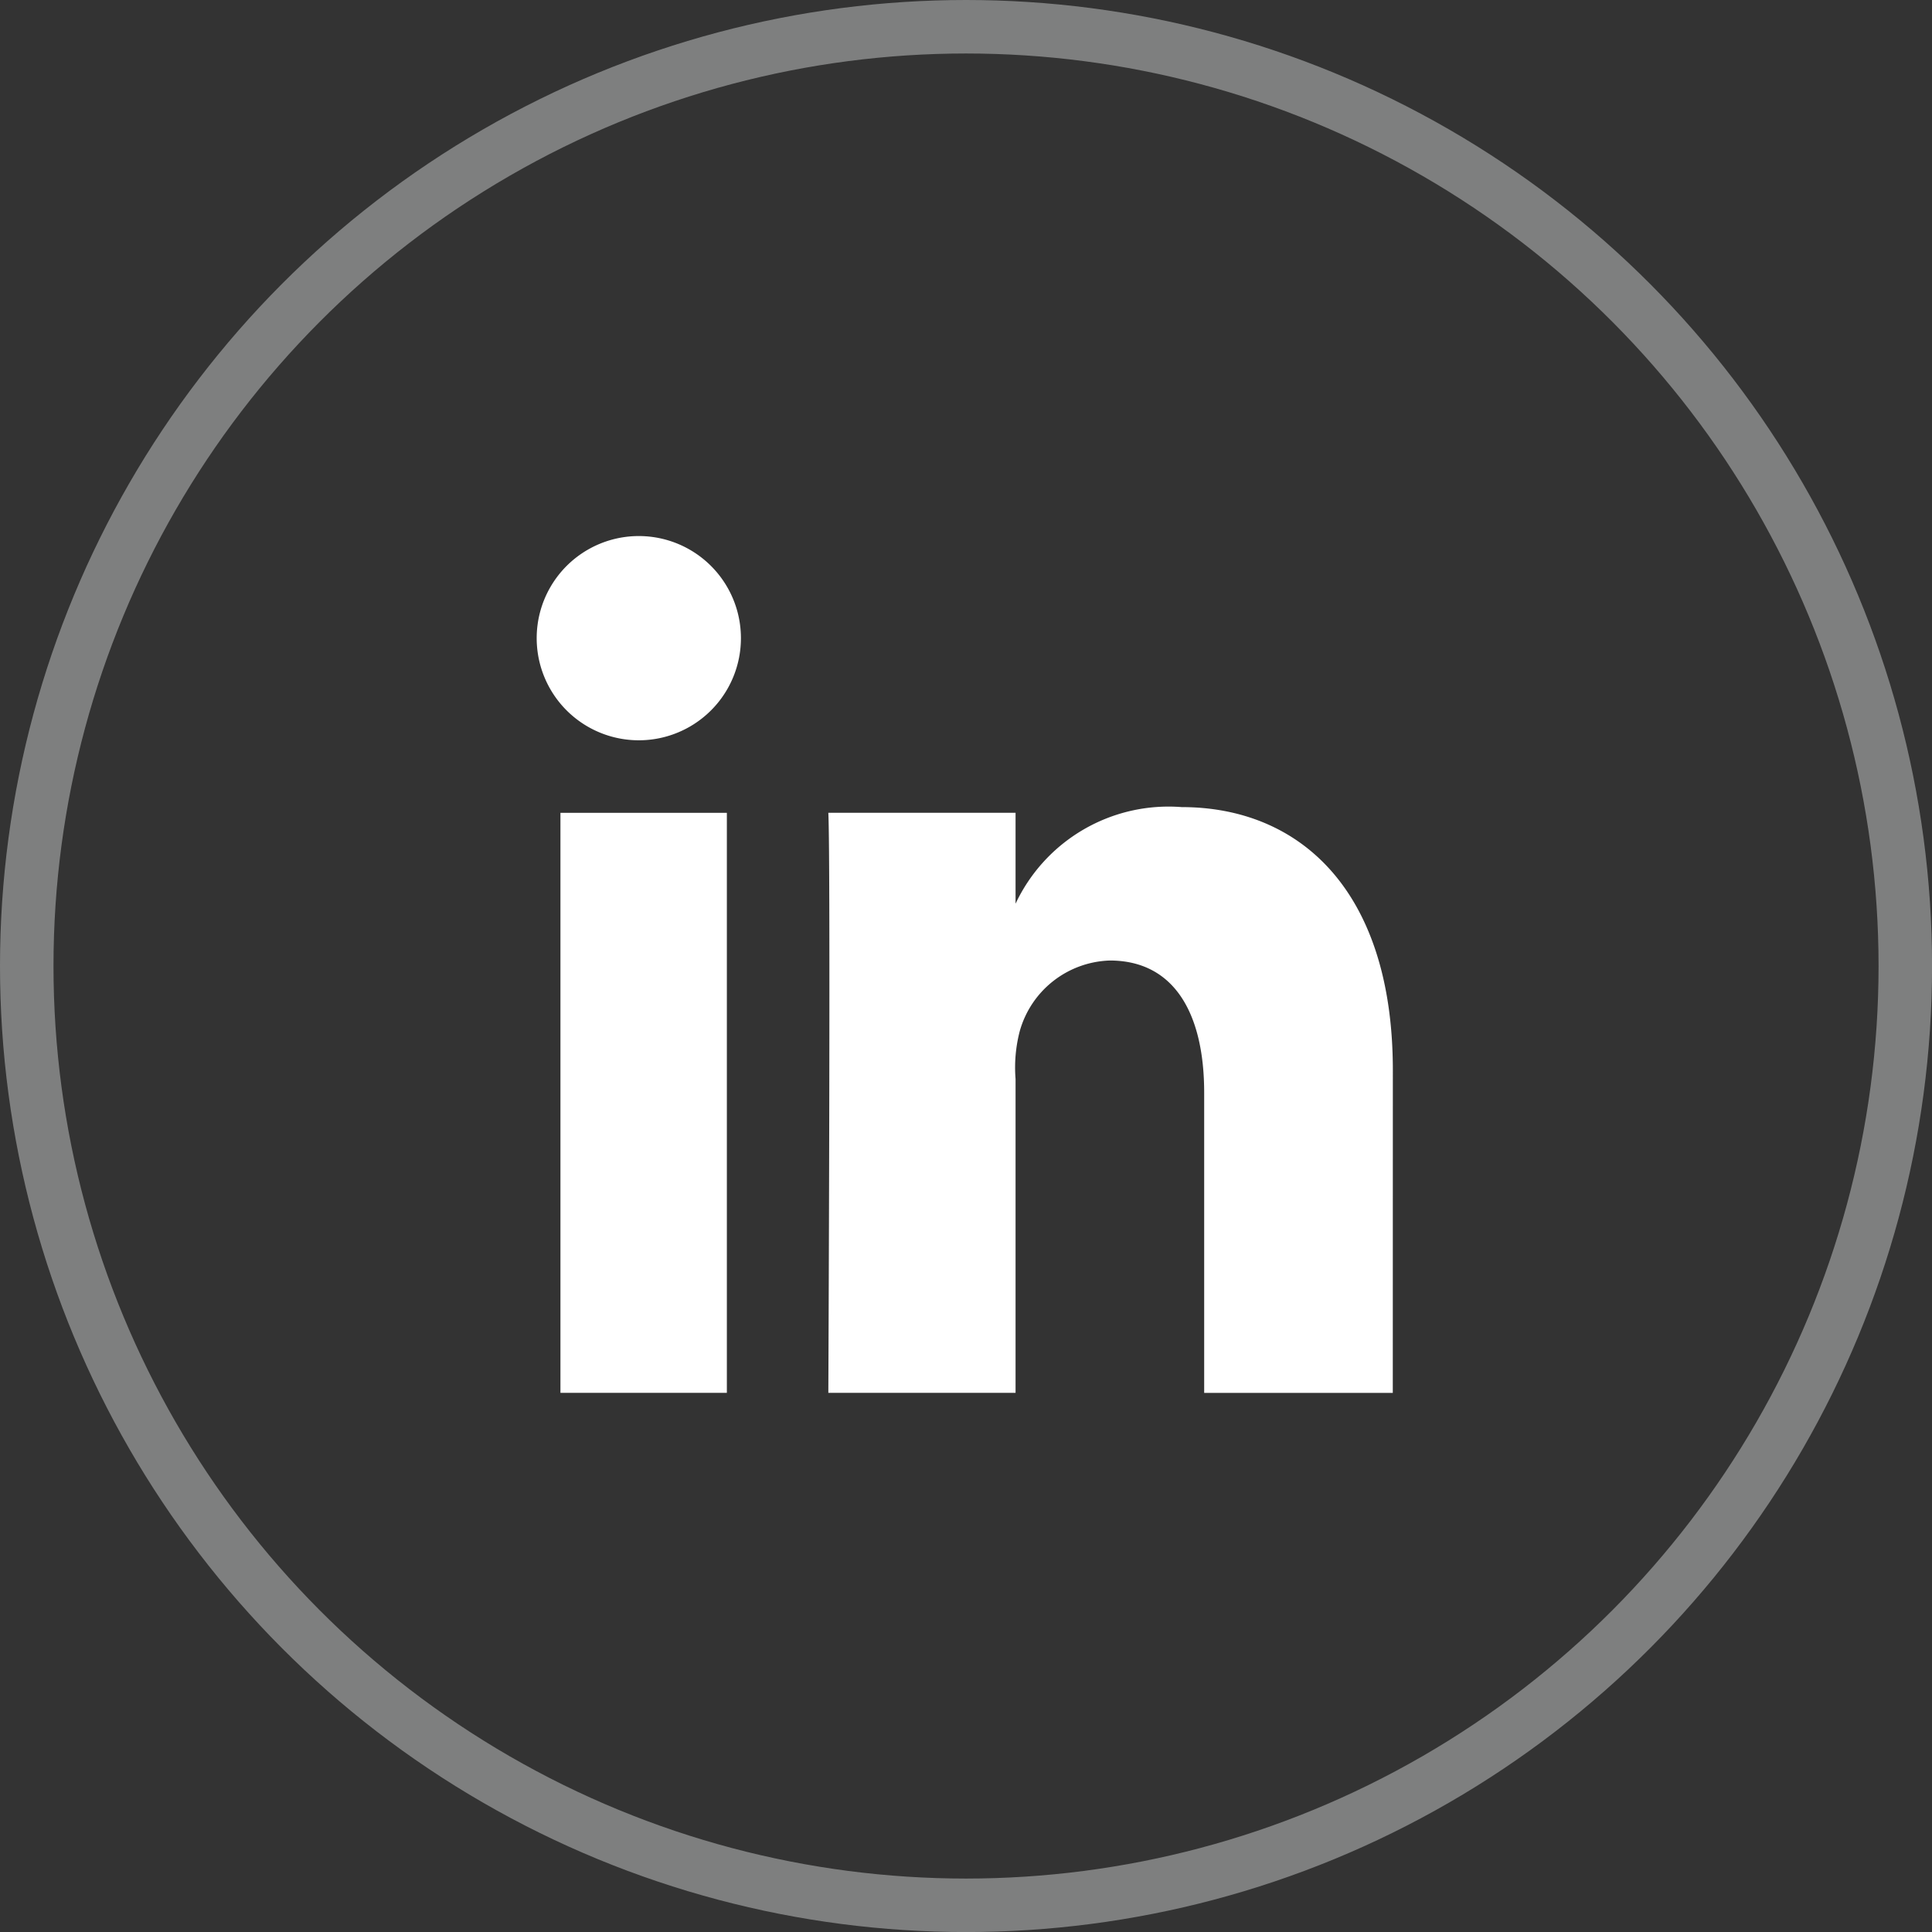
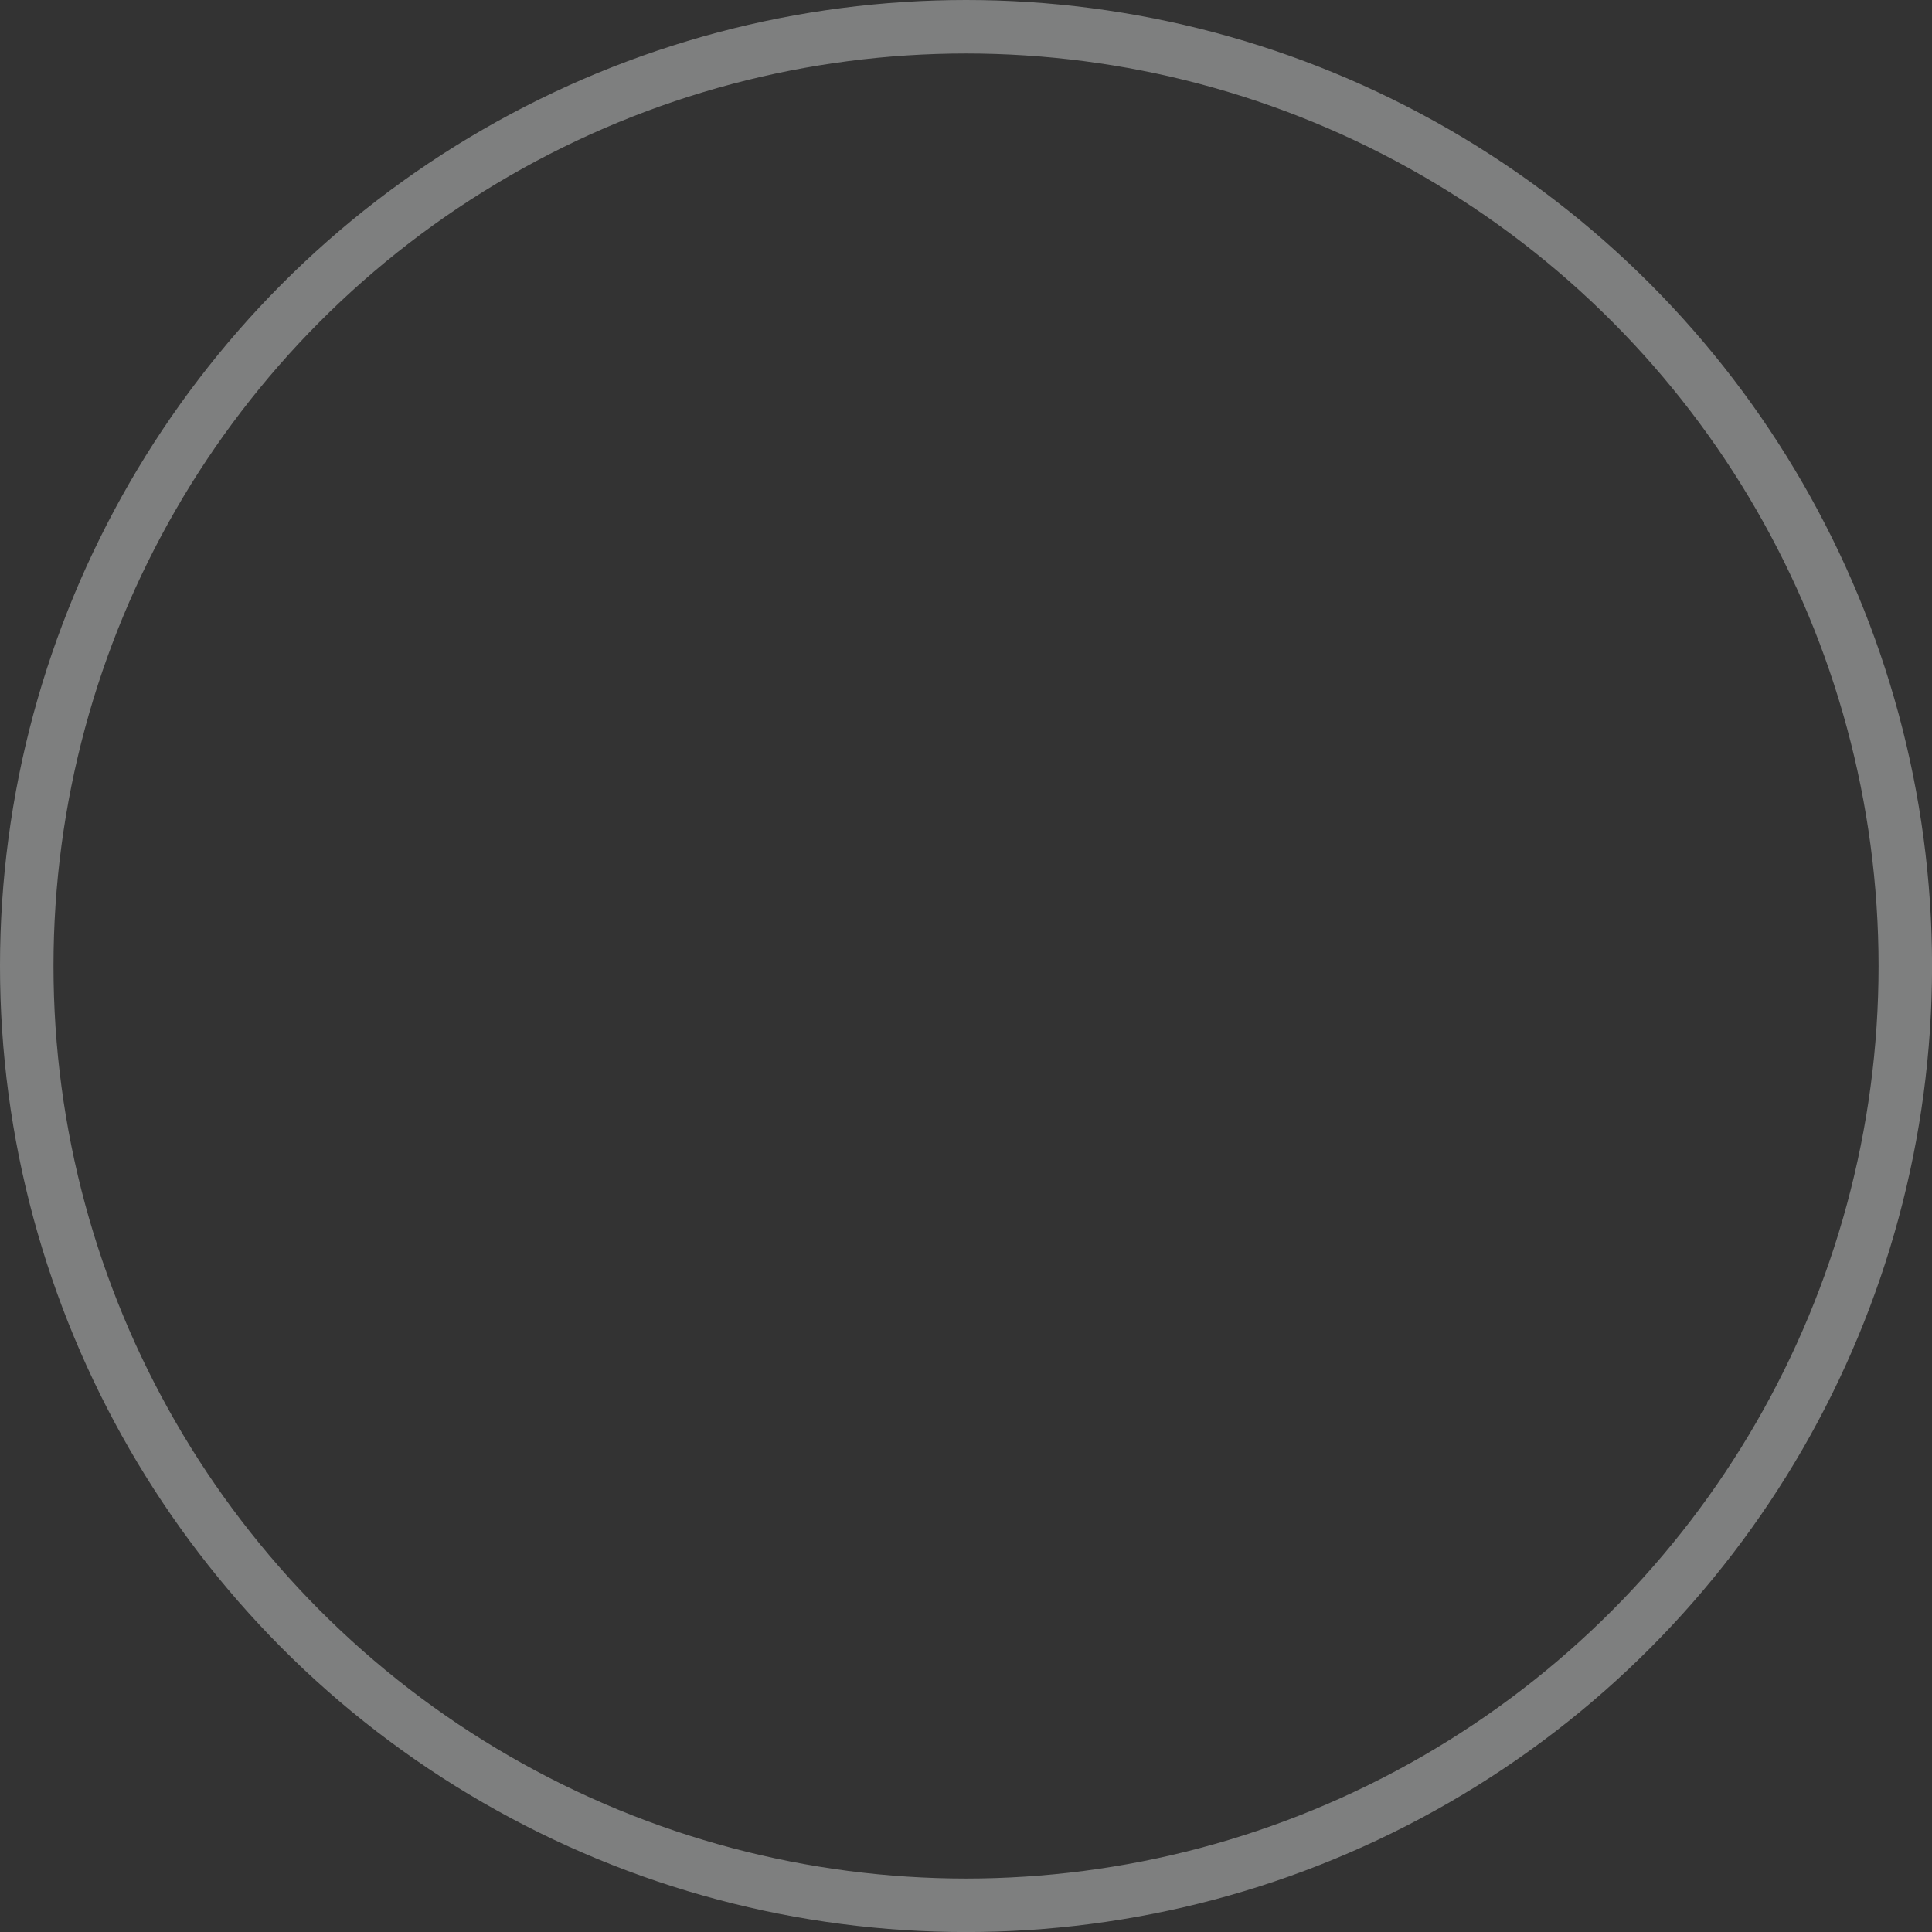
<svg xmlns="http://www.w3.org/2000/svg" width="36.117" height="36.117" viewBox="0 0 36.117 36.117">
  <rect x="0" y="0" width="36.117" height="36.117" fill="#333333" stroke="none" />
  <g id="Group_28" data-name="Group 28" transform="translate(0.5 0.5)">
    <g id="Group_36" data-name="Group 36" transform="translate(0 0)">
      <circle id="Ellipse_9" data-name="Ellipse 9" cx="17.559" cy="17.559" r="17.559" fill="none" stroke="#7e7f7f" stroke-width="1" />
-       <path id="Path_33" data-name="Path 33" d="M25.9,30.618h3.111V41.461H25.9Zm1.476-1.356h-.022a1.909,1.909,0,1,1,.022,0m14.084,12.2H37.934V35.85c0-1.469-.552-2.471-1.765-2.471a1.808,1.808,0,0,0-1.685,1.329,2.7,2.7,0,0,0-.076.886v5.867h-3.5s.045-9.941,0-10.844h3.5v1.7a3.16,3.16,0,0,1,3.105-1.806c2.211,0,3.948,1.561,3.948,4.918Z" transform="translate(-15.923 -15.923)" fill="#fff" fill-rule="evenodd" />
    </g>
  </g>
</svg>